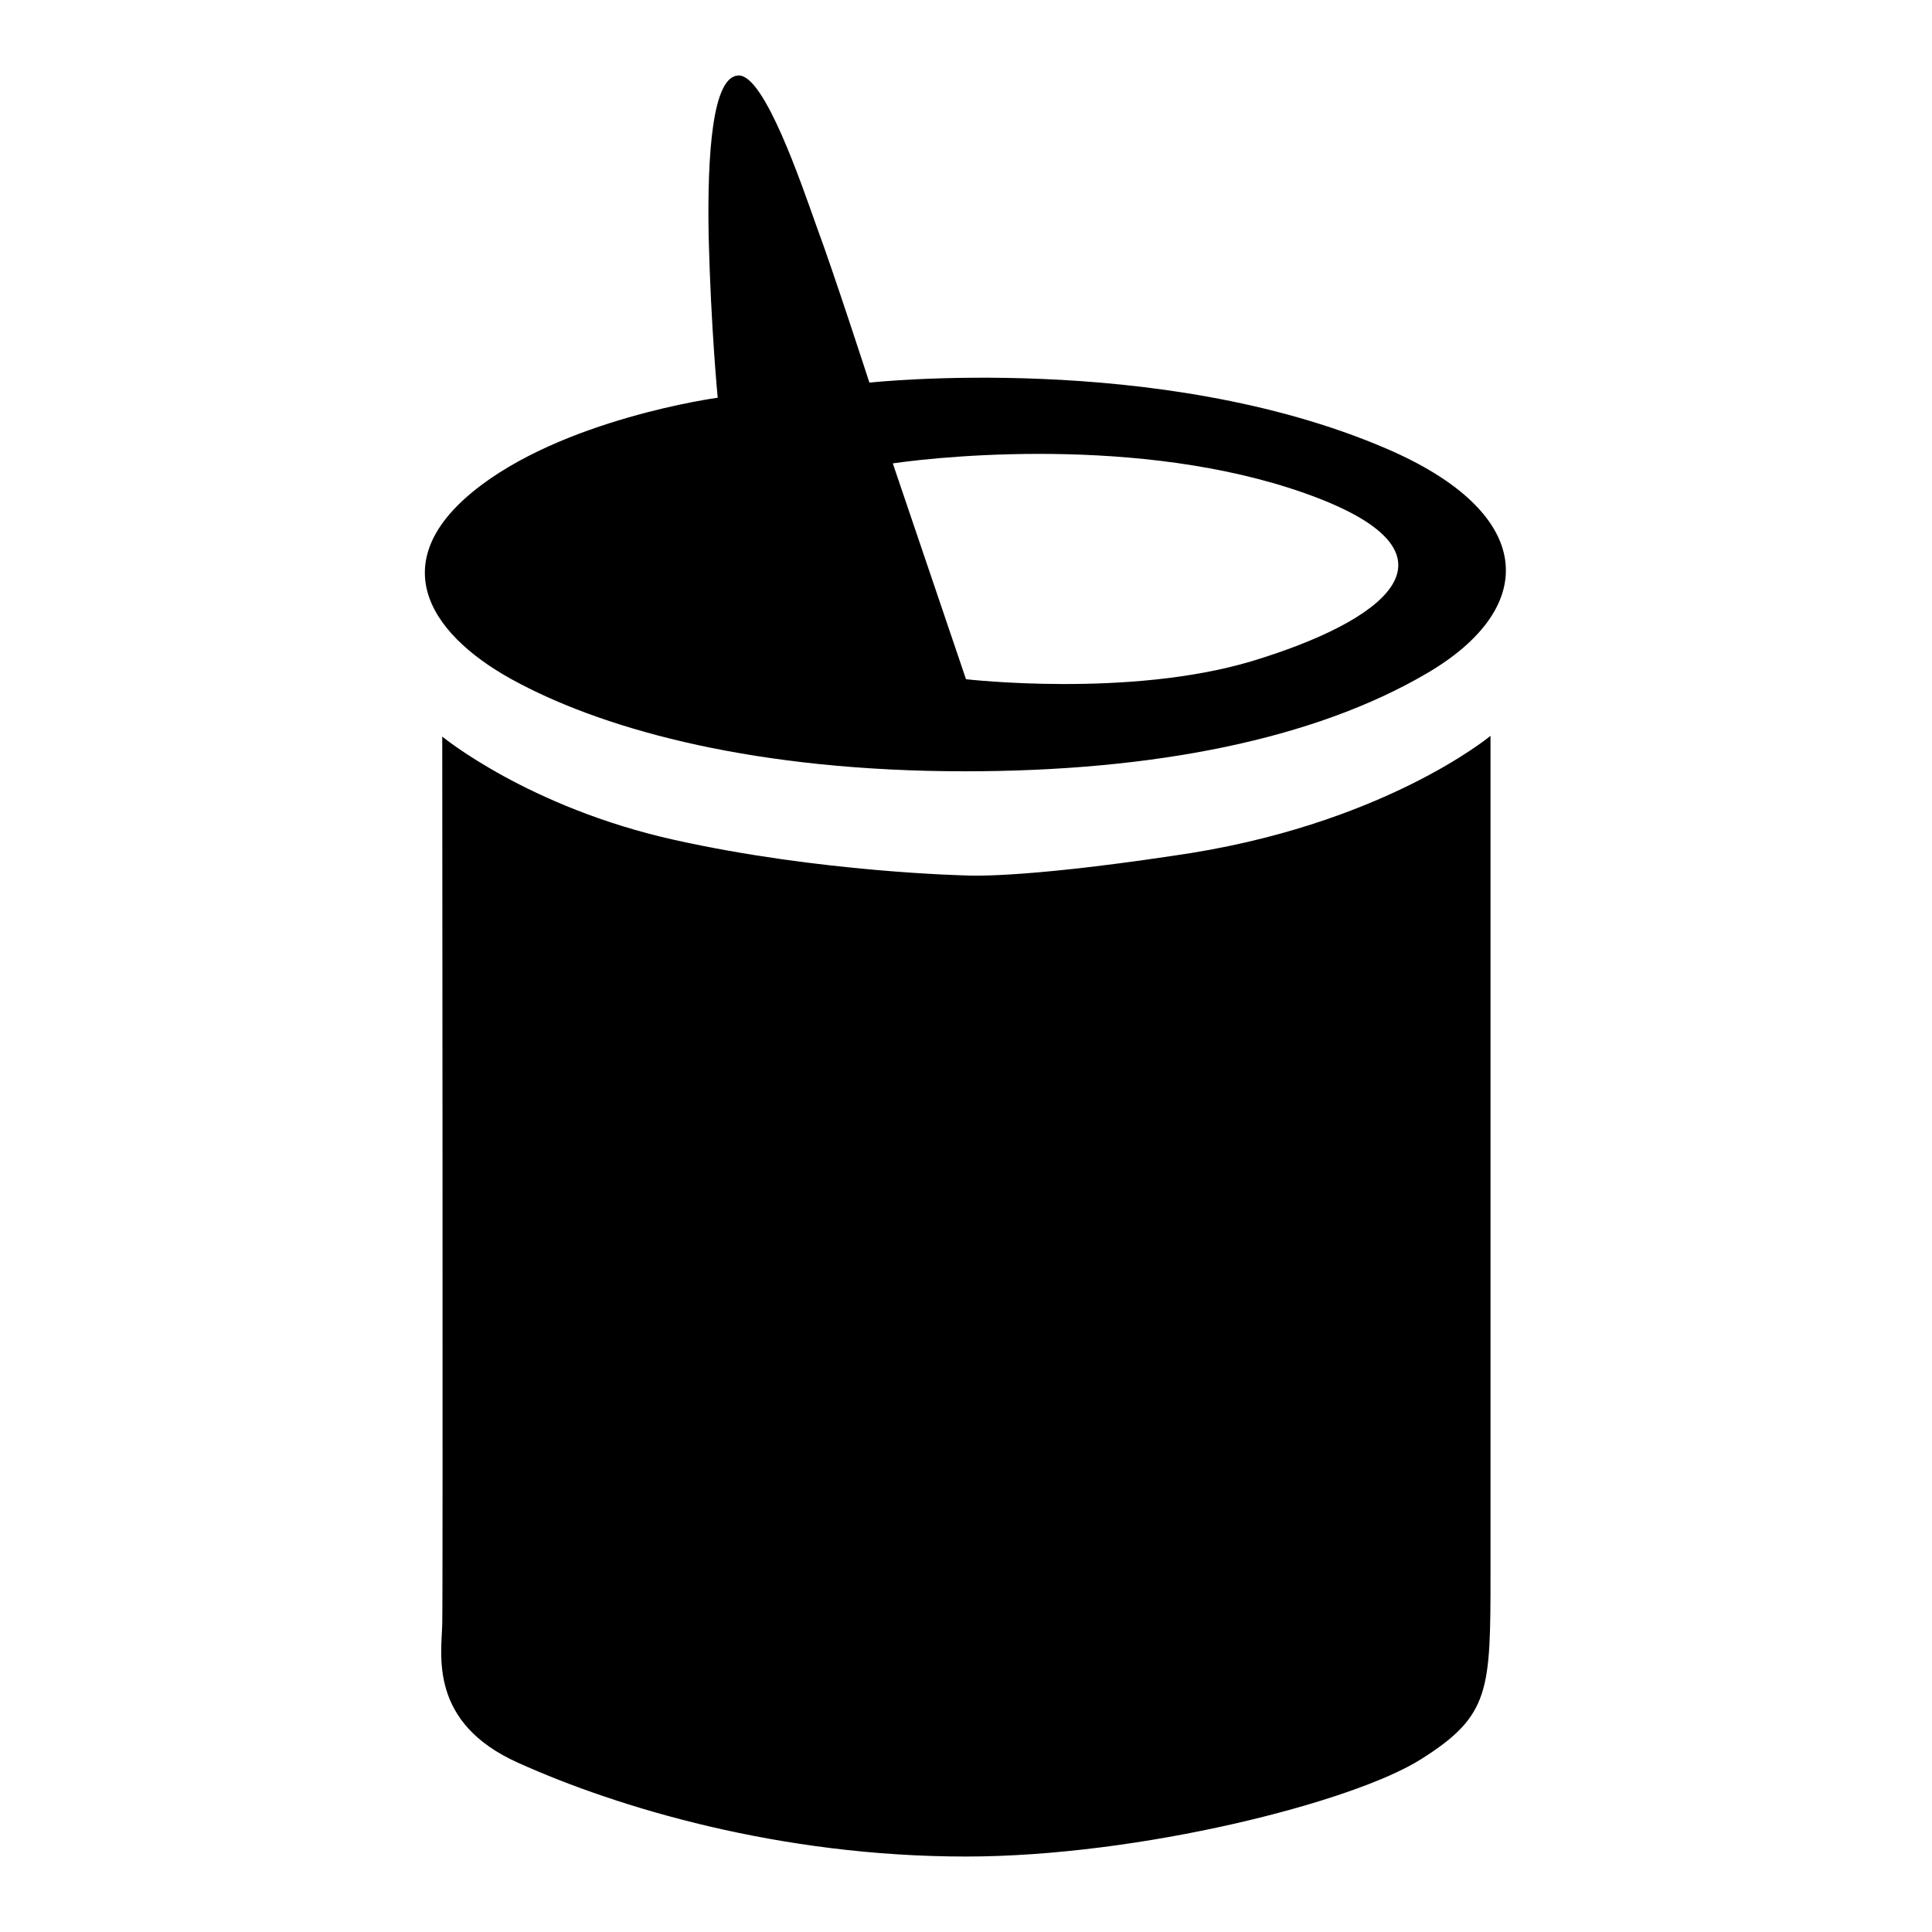
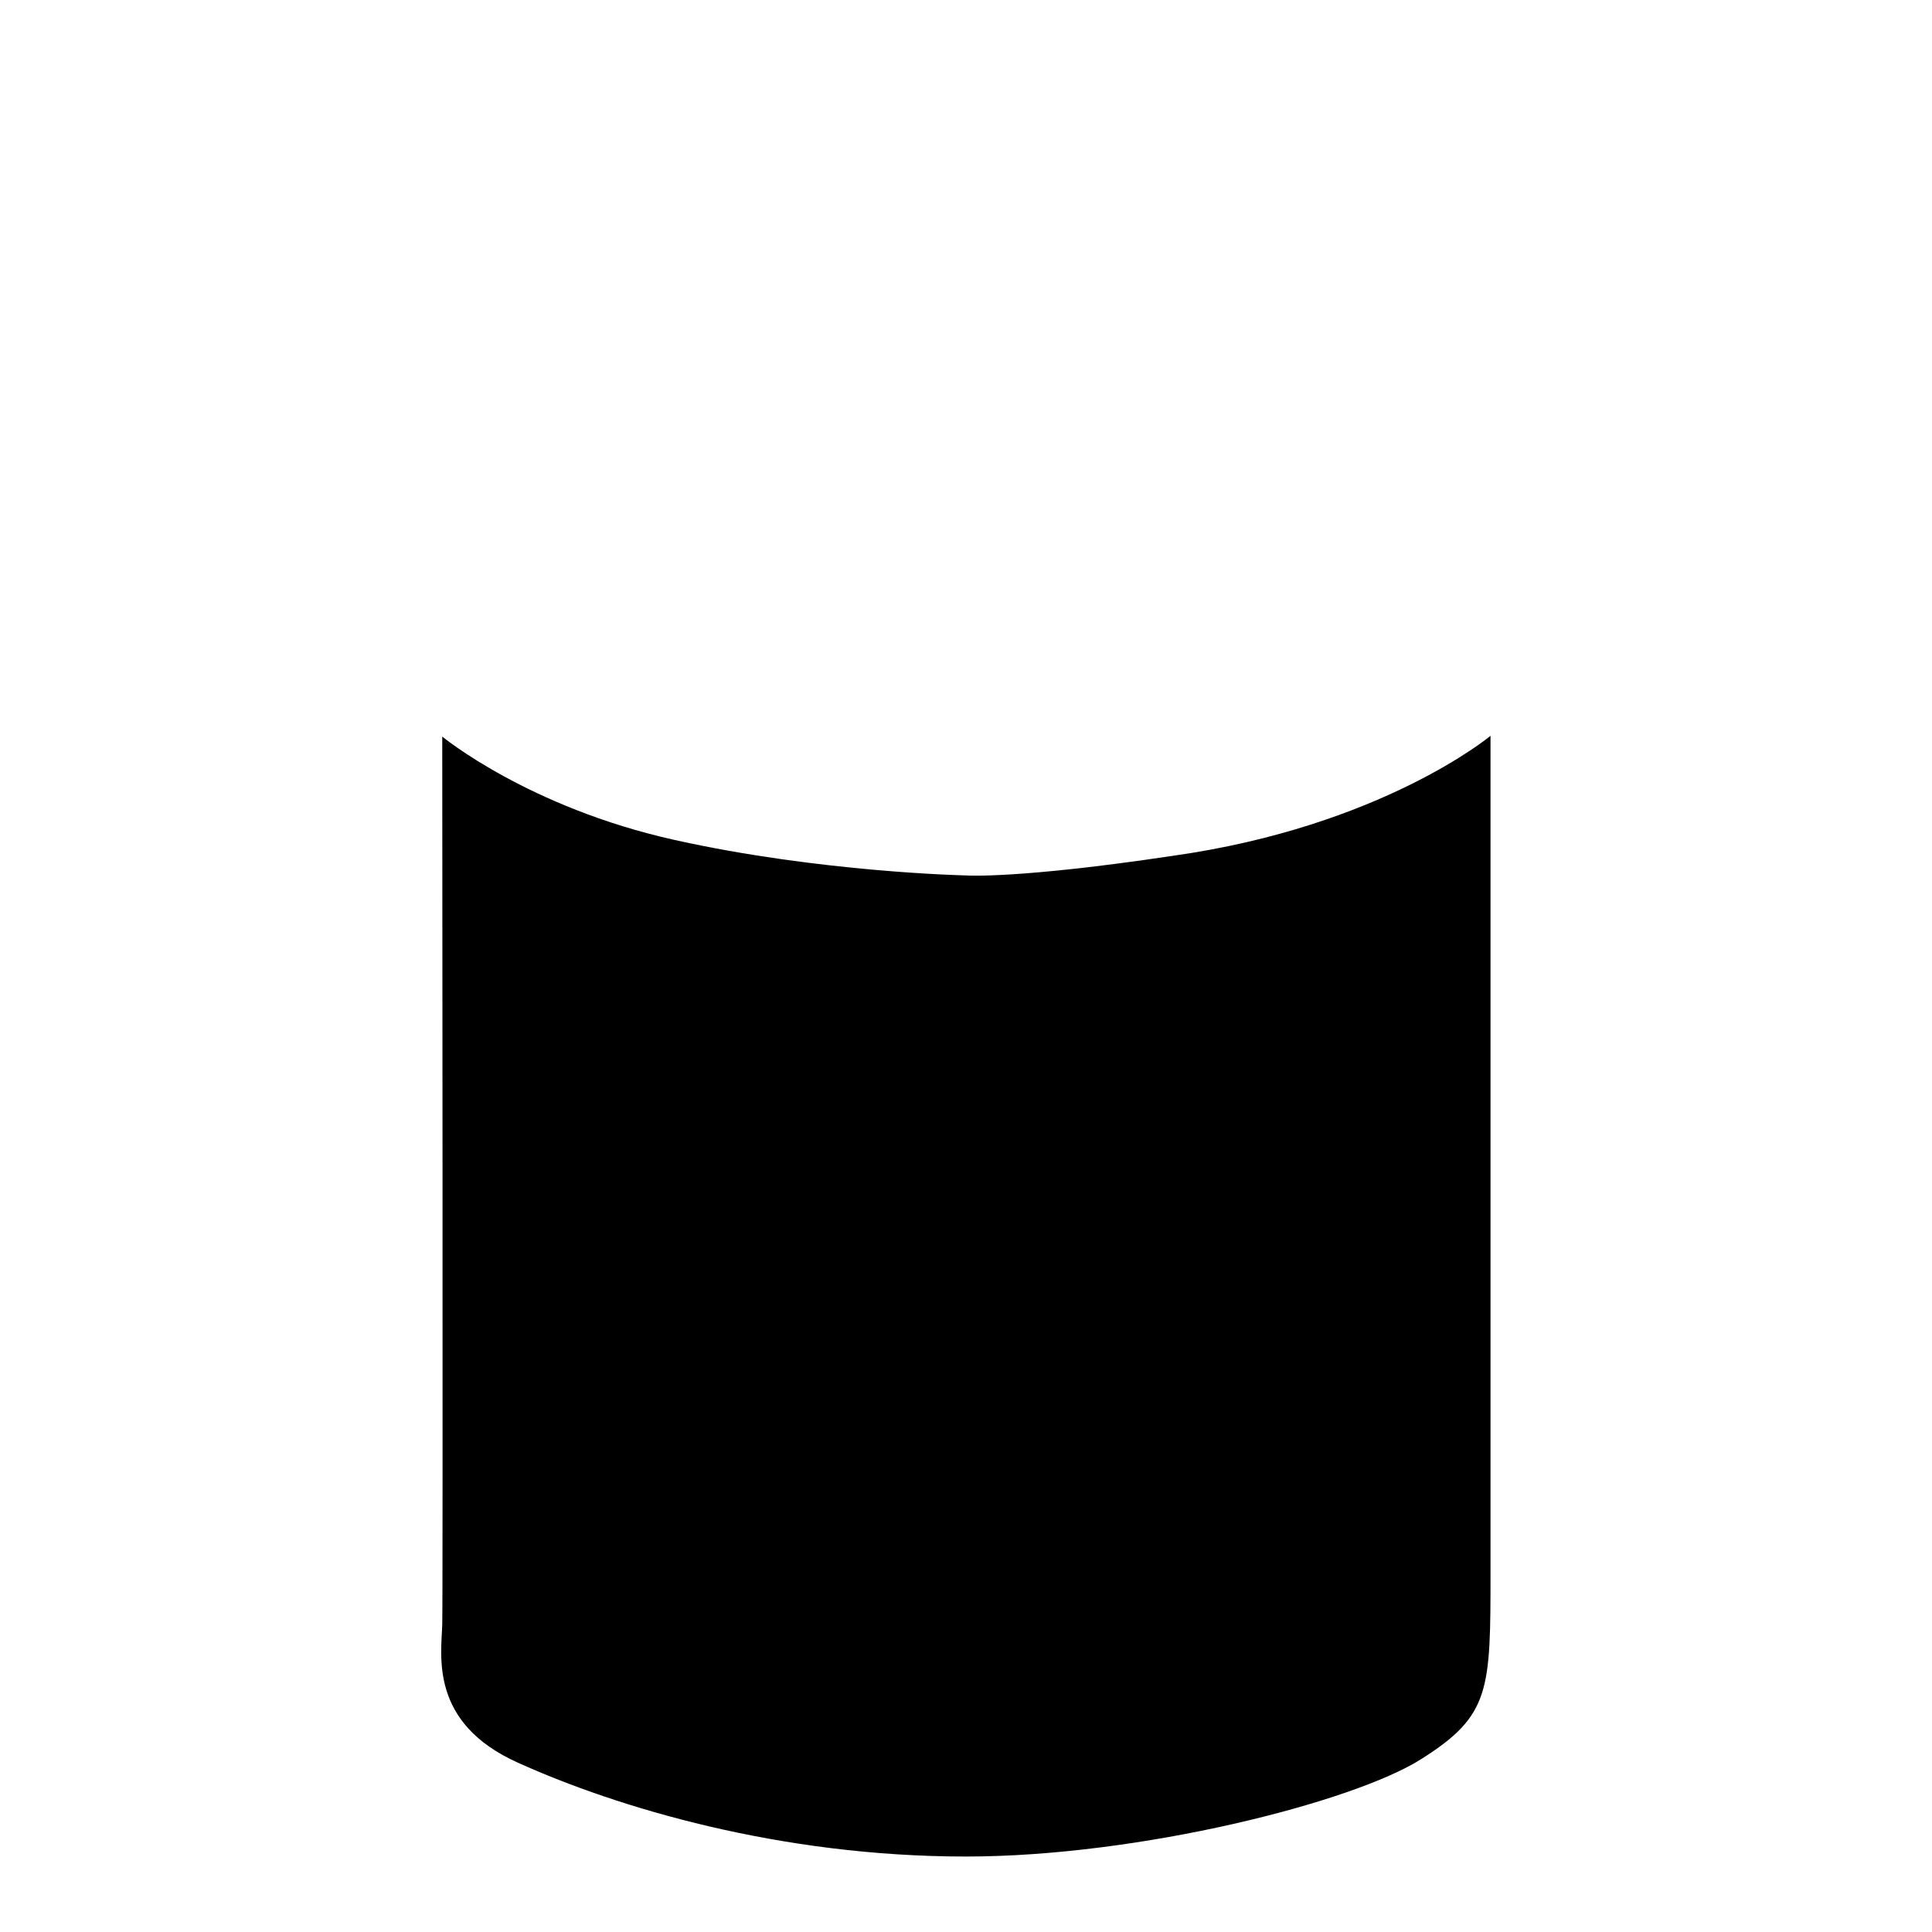
<svg xmlns="http://www.w3.org/2000/svg" version="1.1" x="0px" y="0px" viewBox="0 0 256 256" enable-background="new 0 0 256 256" xml:space="preserve">
  <g>
    <g>
-       <path fill="#000000" d="M108.2,30c2.2,5.9,7,20.7,7,20.7s38.3-4.2,68.4,8.7c19.9,8.5,20.5,21,5.5,29.8c-15,8.8-36.3,13-61.2,13c-27.6,0-47.2-5.4-59-11.6c-11.8-6.1-18.1-15.7-6.3-25.4s32.5-12.5,32.5-12.5s-0.9-9.2-1.2-21.4C93.7,20.4,94.4,10,97.9,10C101.3,10,106.1,24.1,108.2,30z M118.3,61.4L128,90c0,0,21.6,2.5,37.9-2.4c17.5-5.3,28.6-13.8,9-21.5C153.4,57.7,125.9,60.3,118.3,61.4z" />
      <path fill="#000000" d="M128,116c0,0-19.3-0.4-38.6-4.7C70,107,58.6,97.6,58.6,97.6s0.1,114.1,0,117.6c-0.1,4.1-1.8,13.1,10.1,18.4c13.1,5.9,34.6,12.4,59.3,12.4c23,0,51.3-7.2,60.3-12.9c9.2-5.8,9.2-9.1,9.2-24.9c0-17.4,0-110.7,0-110.7s-14.4,12-42.1,15.9C134.7,116.5,128,116,128,116z" />
    </g>
  </g>
</svg>